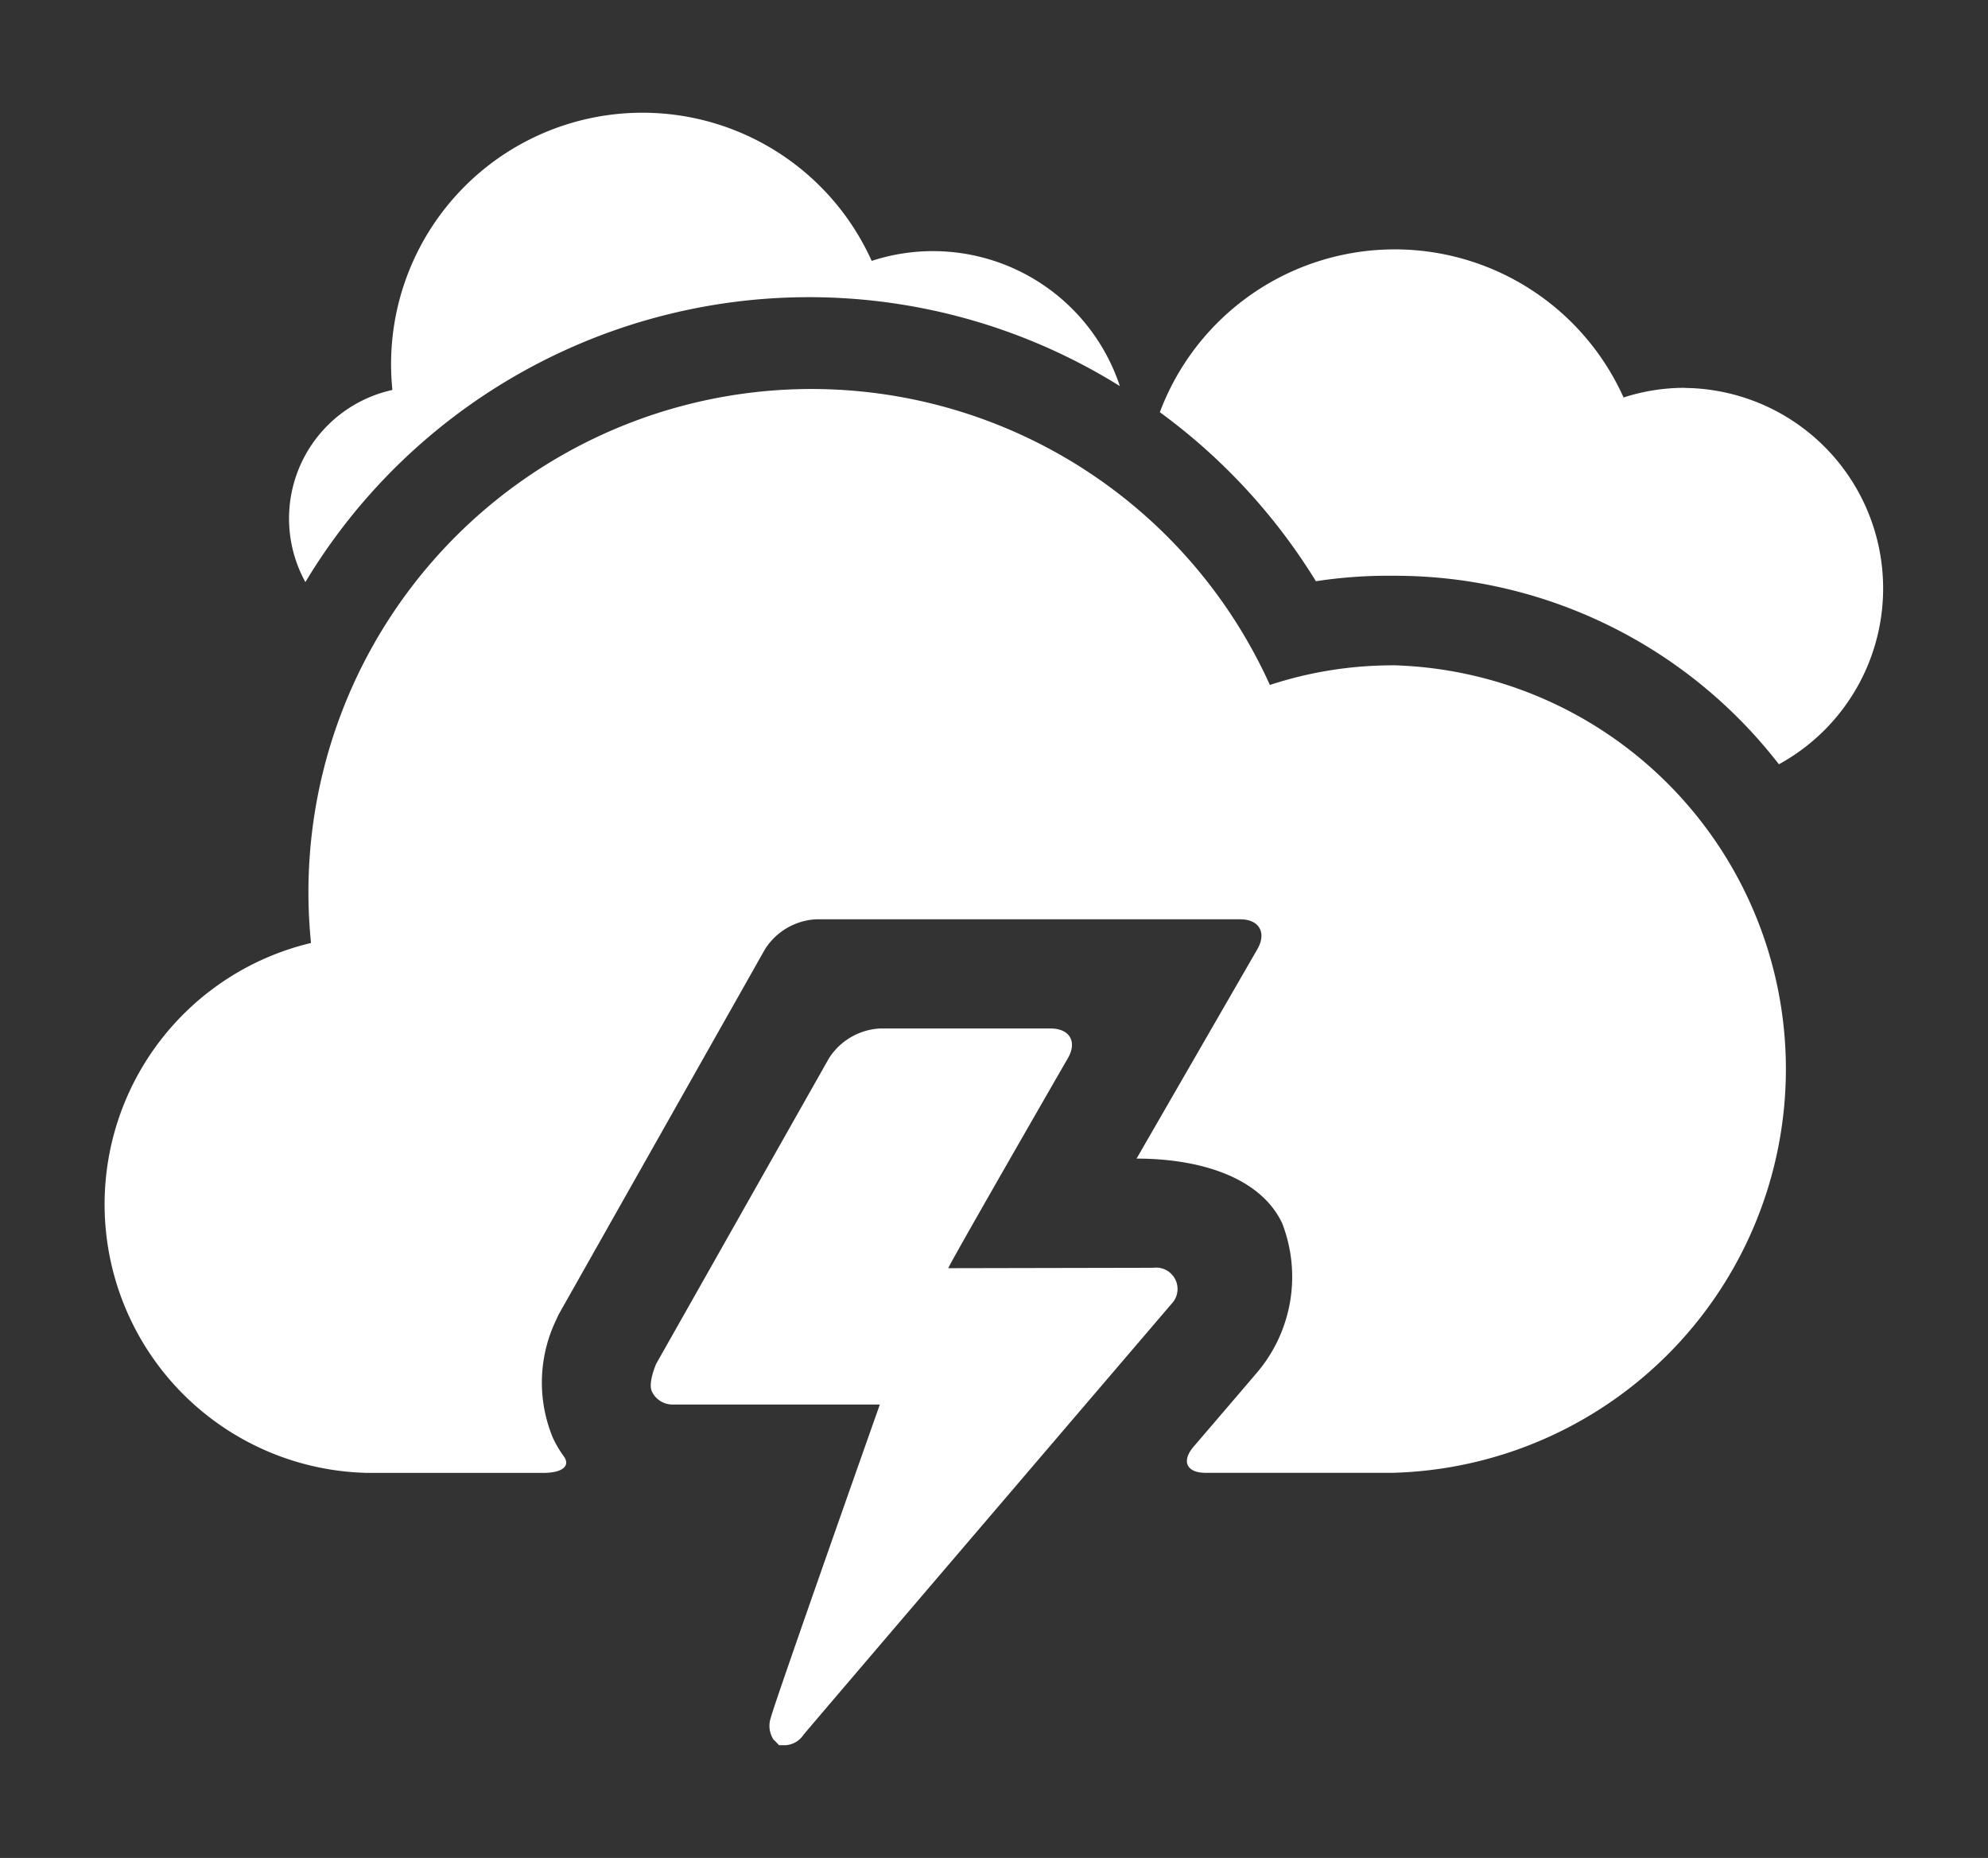
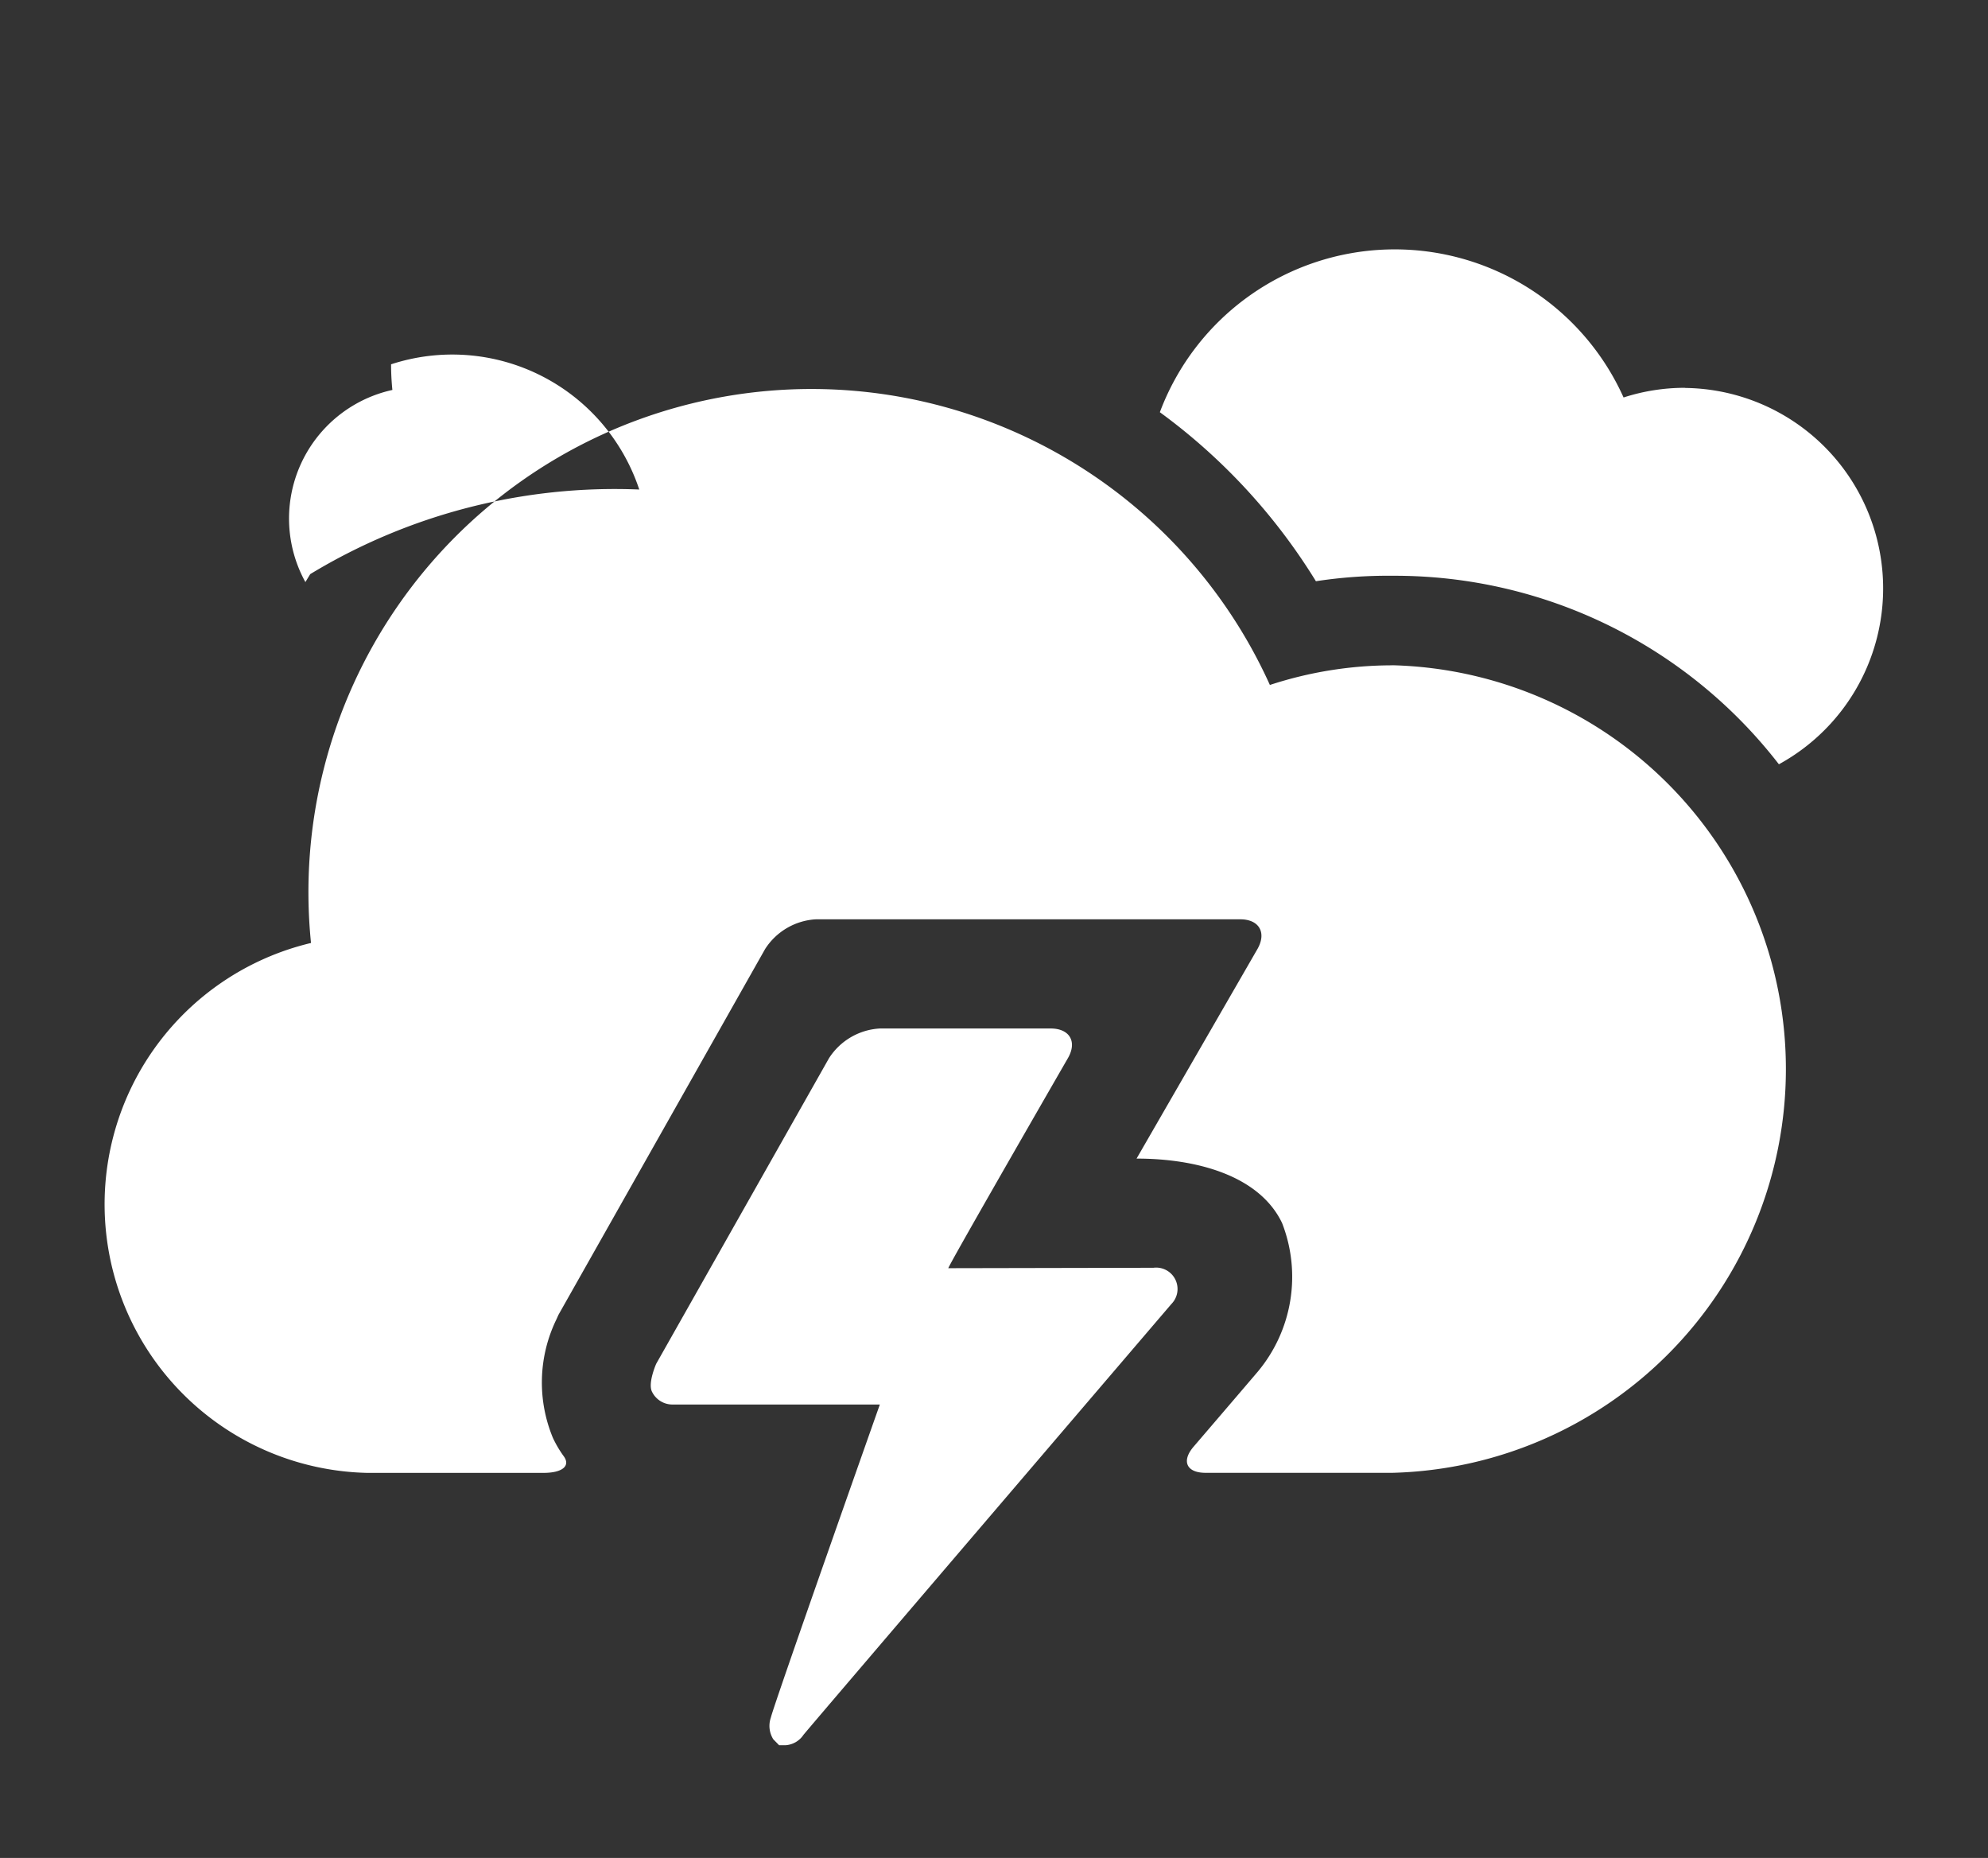
<svg xmlns="http://www.w3.org/2000/svg" id="Ebene_1" data-name="Ebene 1" viewBox="0 0 575.29 537.53">
  <rect x="0" y="0" width="575.29" height="537.53" fill="#333333" stroke="none" />
  <defs>
    <style>
      .cls-1 {
        fill: #fff;
      }
    </style>
  </defs>
  <g id="storm">
-     <path id="Pfad_273" data-name="Pfad 273" class="cls-1" d="M88.37,168.4a38.09,38.09,0,0,1,25.18-55.58,73.59,73.59,0,0,1-.38-7.42A72.75,72.75,0,0,1,252.25,75.48a57,57,0,0,1,71.82,36.23A170.08,170.08,0,0,0,89.78,166.1l-1.41,2.31ZM333.86,366.79l-59.44.12c.32-1.18,24.08-42.49,34.62-60.78,2.73-4.73.51-8.57-5-8.57H254.64a18.7,18.7,0,0,0-14.75,8.61l-50,88.4s-2.43,5.48-1.25,8a6.58,6.58,0,0,0,6.15,3.78h59.82S224,492.92,223.07,496.93a7.27,7.27,0,0,0,.72,6.29l1.67,1.7h1.89a6.77,6.77,0,0,0,5.16-3c1.86-2.33,106.42-124.59,106.48-124.66a6.19,6.19,0,0,0-5.14-10.48ZM487.59,112.2A57.58,57.58,0,0,0,469.83,115a72.59,72.59,0,0,0-134.19,4.26,172.26,172.26,0,0,1,45.16,48.9A137.34,137.34,0,0,1,403,166.58a140.5,140.5,0,0,1,111.78,54.54A58,58,0,0,0,487.6,112.24ZM403,192.49a113.94,113.94,0,0,0-35.52,5.68A145.57,145.57,0,0,0,90,272.82a77.72,77.72,0,0,0,16.26,153.31h51c5.46,0,7.89-2,5.9-4.78A32.1,32.1,0,0,1,160,416a41.76,41.76,0,0,1,1-34.25l.62-1.37,59.77-105.78a18.69,18.69,0,0,1,14.76-8.63H358.9c5.46,0,7.68,3.84,5,8.57l-35,60.66c17.6,0,35.57,5,42.1,18.62a42.81,42.81,0,0,1-7,43c-.47.56-7.89,9.25-18.63,21.77-3.54,4.16-2,7.52,3.48,7.52H403a116.86,116.86,0,0,0,0-233.64Z" />
+     <path id="Pfad_273" data-name="Pfad 273" class="cls-1" d="M88.37,168.4a38.09,38.09,0,0,1,25.18-55.58,73.59,73.59,0,0,1-.38-7.42a57,57,0,0,1,71.82,36.23A170.08,170.08,0,0,0,89.78,166.1l-1.41,2.31ZM333.86,366.79l-59.44.12c.32-1.18,24.08-42.49,34.62-60.78,2.73-4.73.51-8.57-5-8.57H254.64a18.7,18.7,0,0,0-14.75,8.61l-50,88.4s-2.43,5.48-1.25,8a6.58,6.58,0,0,0,6.15,3.78h59.82S224,492.92,223.07,496.93a7.27,7.27,0,0,0,.72,6.29l1.67,1.7h1.89a6.77,6.77,0,0,0,5.16-3c1.86-2.33,106.42-124.59,106.48-124.66a6.19,6.19,0,0,0-5.14-10.48ZM487.59,112.2A57.58,57.58,0,0,0,469.83,115a72.59,72.59,0,0,0-134.19,4.26,172.26,172.26,0,0,1,45.16,48.9A137.34,137.34,0,0,1,403,166.58a140.5,140.5,0,0,1,111.78,54.54A58,58,0,0,0,487.6,112.24ZM403,192.49a113.94,113.94,0,0,0-35.52,5.68A145.57,145.57,0,0,0,90,272.82a77.72,77.72,0,0,0,16.26,153.31h51c5.46,0,7.89-2,5.9-4.78A32.1,32.1,0,0,1,160,416a41.76,41.76,0,0,1,1-34.25l.62-1.37,59.77-105.78a18.69,18.69,0,0,1,14.76-8.63H358.9c5.46,0,7.68,3.84,5,8.57l-35,60.66c17.6,0,35.57,5,42.1,18.62a42.81,42.81,0,0,1-7,43c-.47.56-7.89,9.25-18.63,21.77-3.54,4.16-2,7.52,3.48,7.52H403a116.86,116.86,0,0,0,0-233.64Z" />
  </g>
</svg>